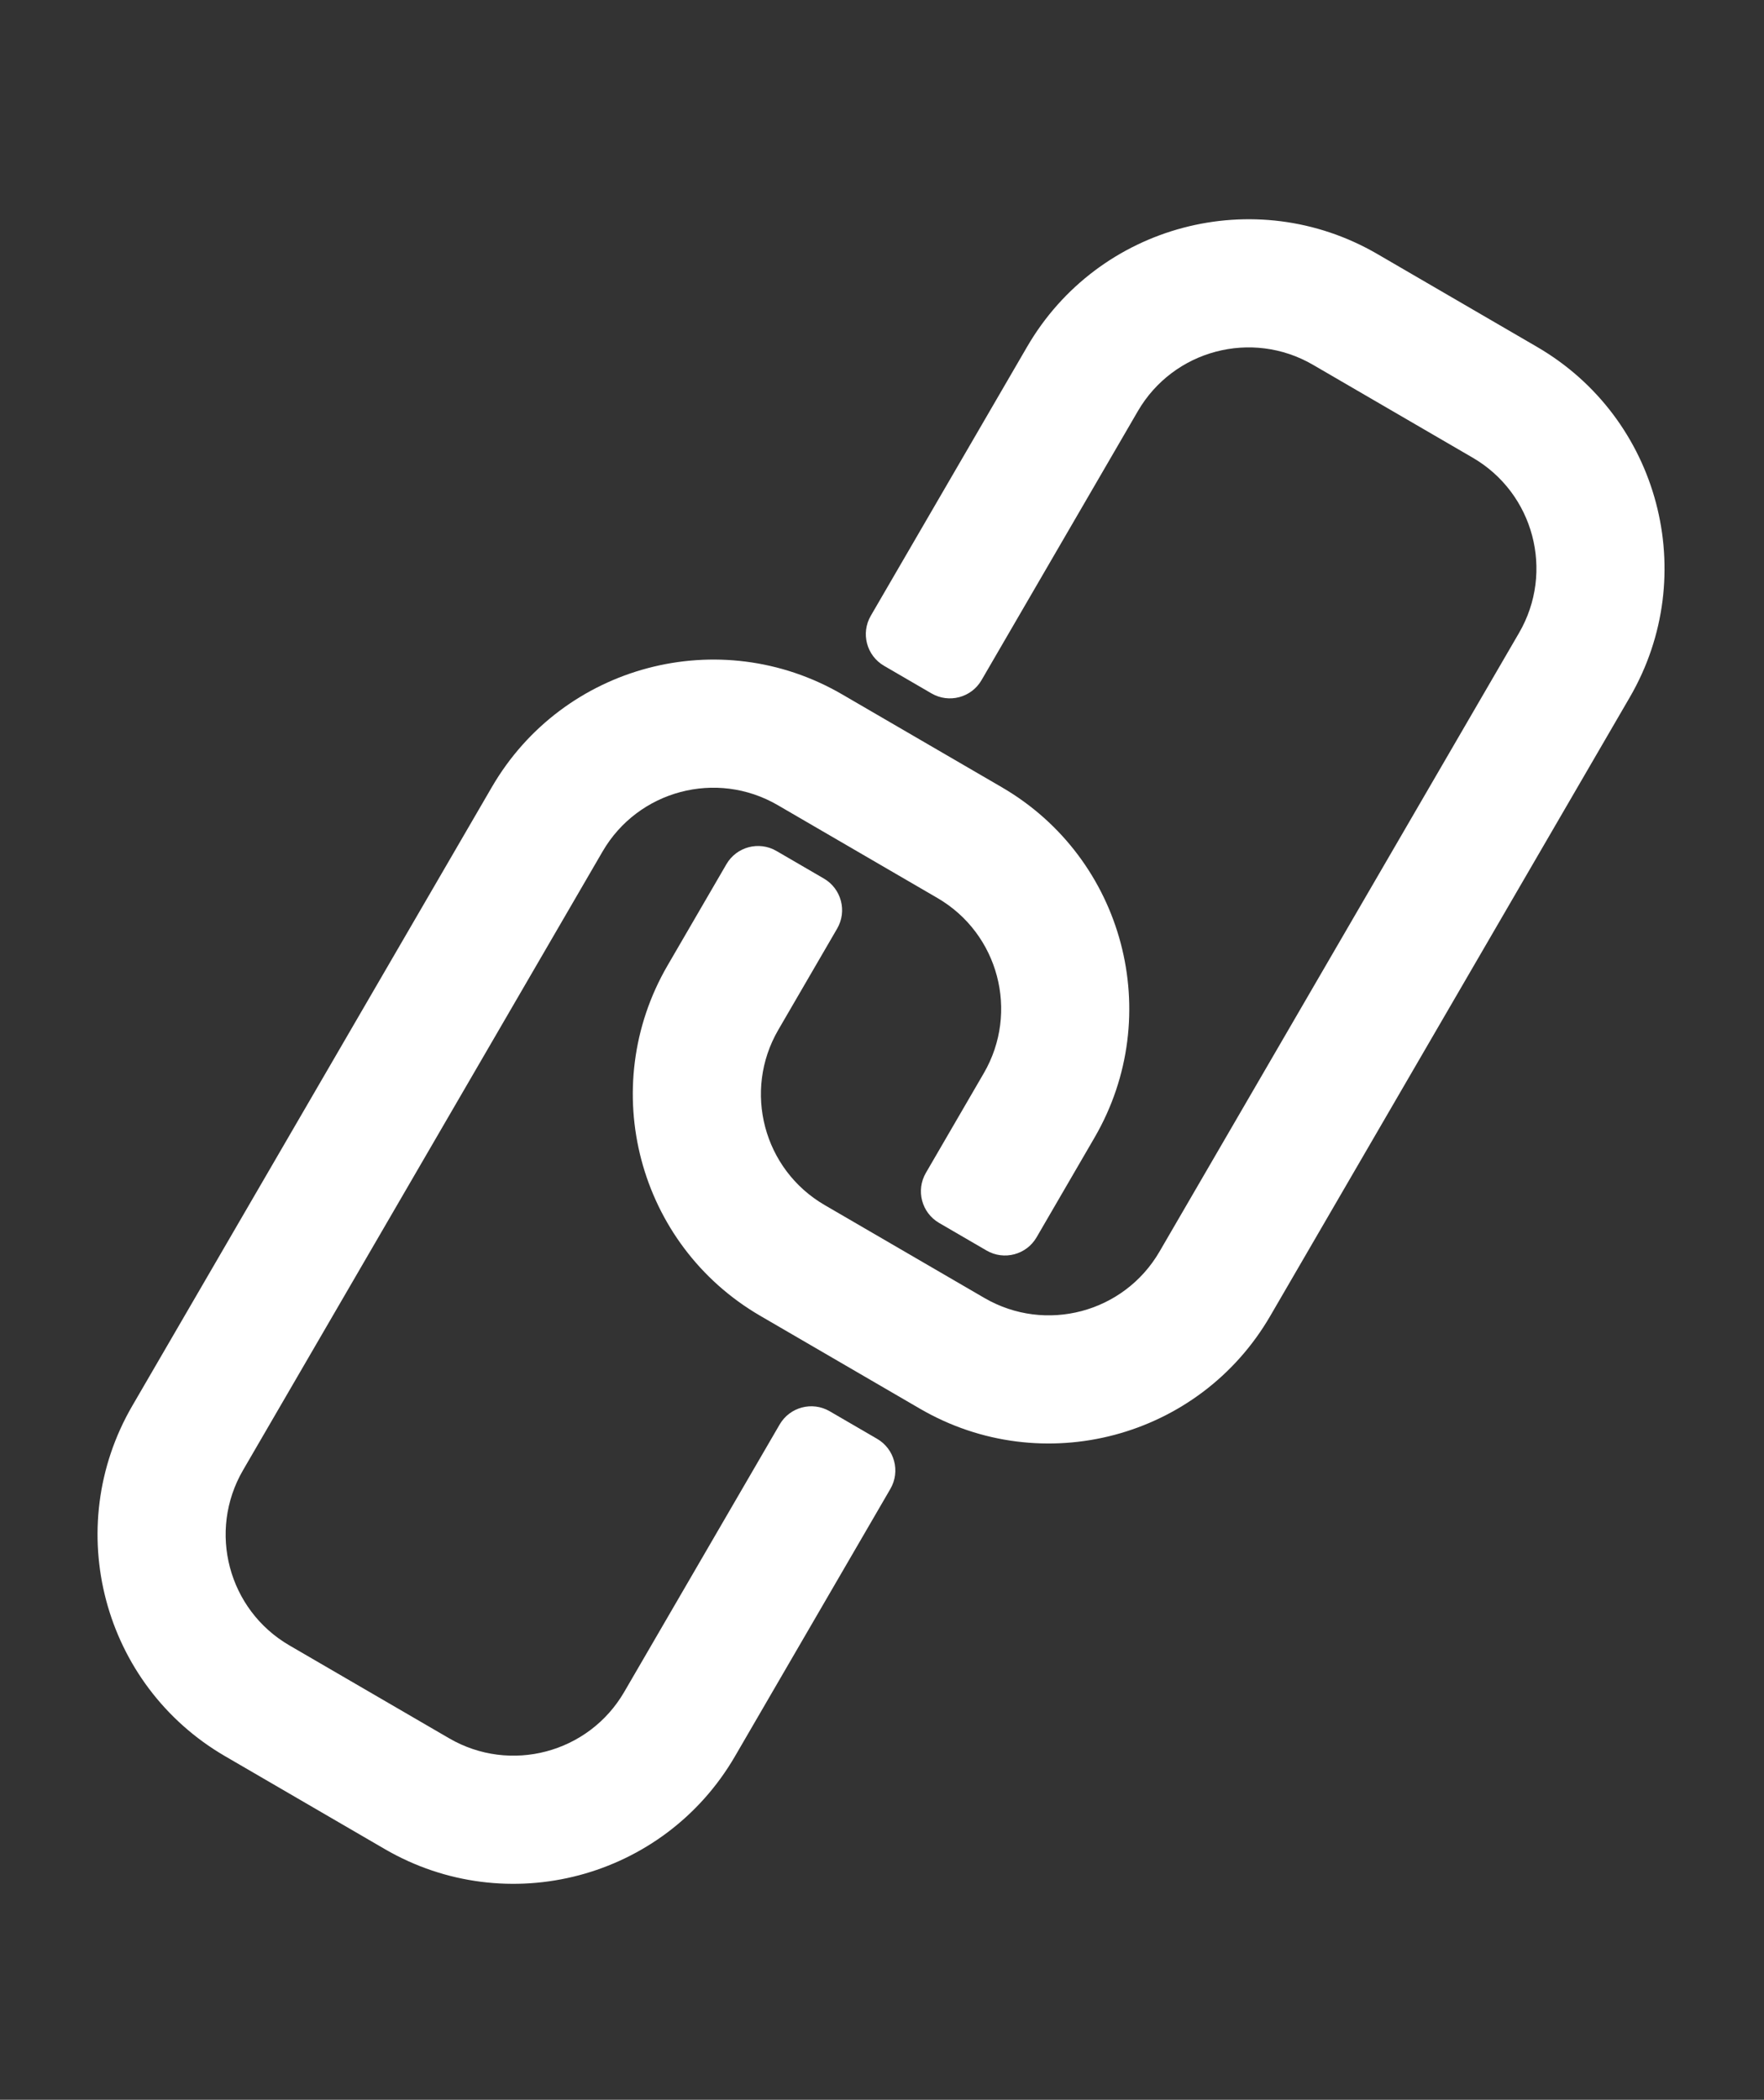
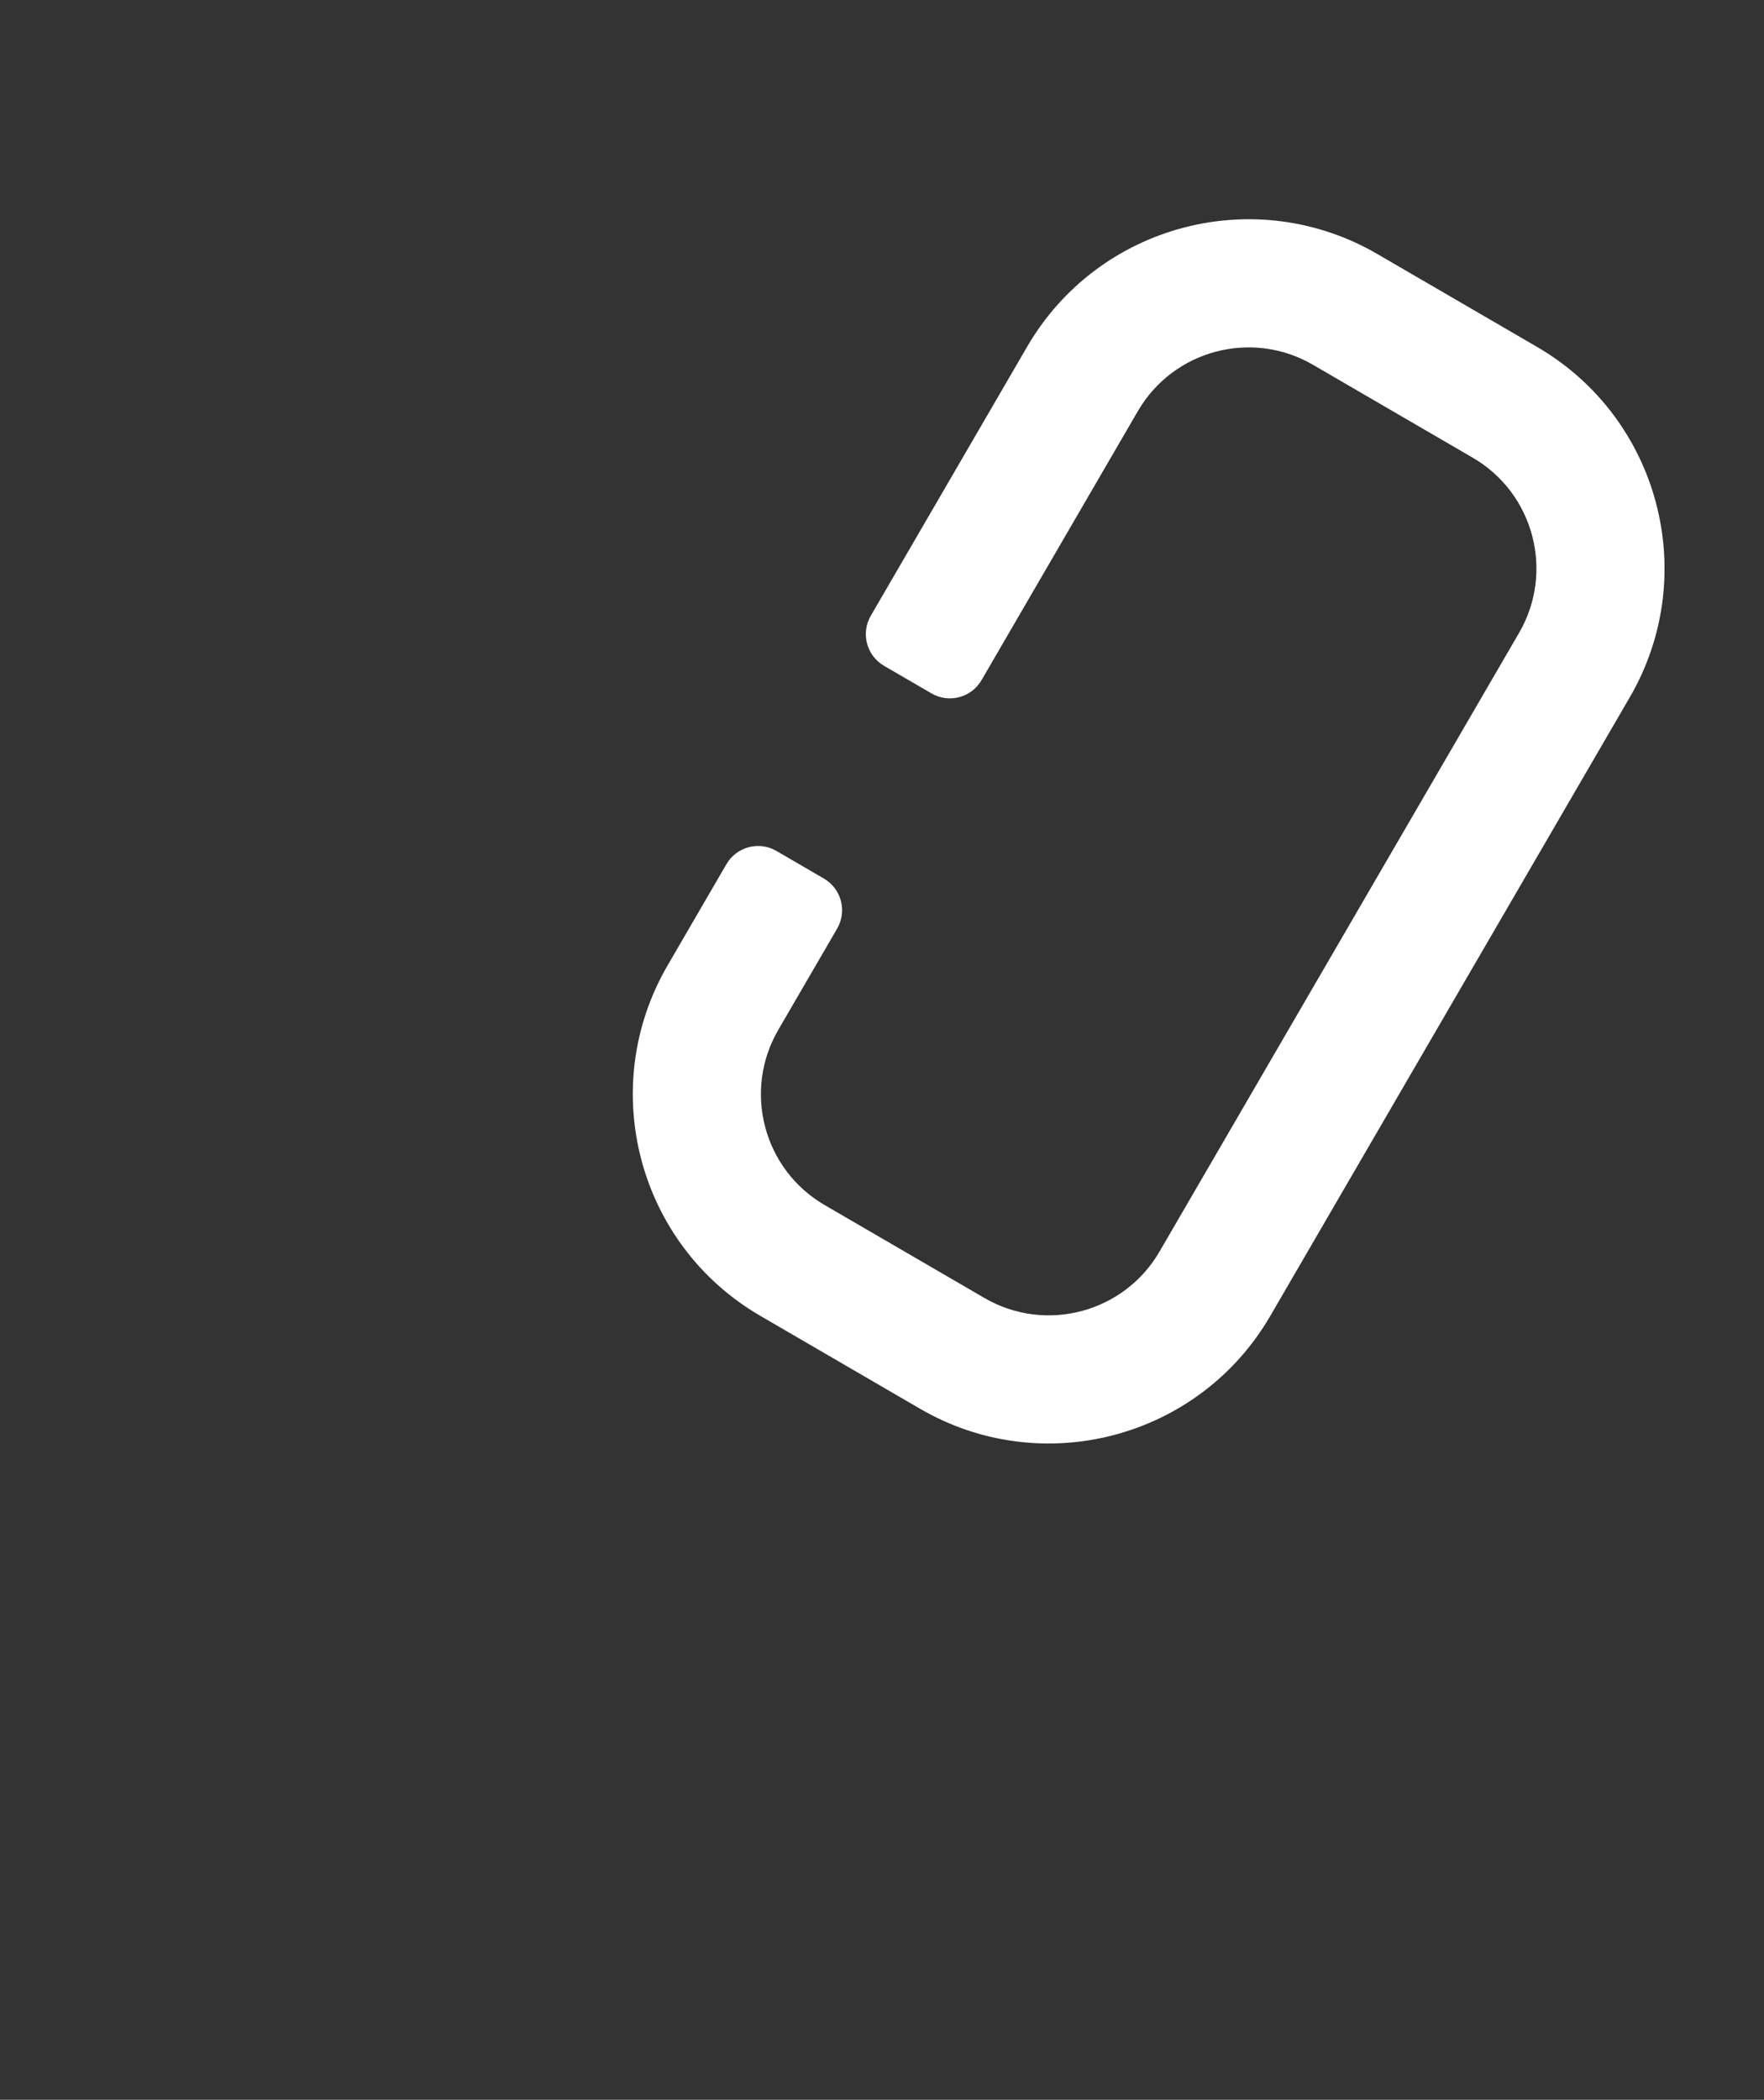
<svg xmlns="http://www.w3.org/2000/svg" width="316" height="376" viewBox="0 0 316 376" fill="none">
  <rect x="0" y="0" width="316" height="376" fill="#333333" stroke="none" />
-   <path fill-rule="evenodd" clip-rule="evenodd" d="M139.314 144.167L167.934 160.806C178.889 167.175 182.606 181.218 176.237 192.173L165.859 210.025C164.039 213.155 165.101 217.167 168.231 218.987L176.732 223.929C179.862 225.749 183.875 224.687 185.694 221.557L196.073 203.705C208.81 181.795 201.375 153.708 179.466 140.971L150.846 124.332C128.936 111.594 100.849 119.03 88.112 140.939L23.699 251.734C10.961 273.643 18.396 301.73 40.306 314.468L68.926 331.107C90.835 343.844 118.922 336.409 131.66 314.499L159.501 266.611C161.32 263.481 160.258 259.469 157.128 257.649L148.627 252.707C145.497 250.887 141.485 251.95 139.665 255.08L111.824 302.968C105.456 313.922 91.412 317.64 80.457 311.271L51.838 294.633C40.883 288.264 37.165 274.22 43.534 263.266L107.947 152.471C114.316 141.516 128.359 137.799 139.314 144.167Z" fill="white" />
  <path fill-rule="evenodd" clip-rule="evenodd" d="M235.2 65.32L263.82 81.958C274.775 88.327 278.492 102.37 272.124 113.325L207.711 224.12C201.342 235.075 187.298 238.792 176.344 232.423L147.724 215.785C136.769 209.416 133.052 195.372 139.42 184.418L149.964 166.283C151.783 163.153 150.721 159.14 147.591 157.32L139.09 152.378C135.96 150.559 131.948 151.621 130.128 154.751L119.585 172.886C106.847 194.795 114.283 222.883 136.192 235.62L164.812 252.259C186.721 264.996 214.808 257.561 227.546 235.652L291.959 124.857C304.697 102.947 297.261 74.86 275.352 62.123L246.732 45.484C224.823 32.746 196.736 40.182 183.998 62.091L155.992 110.263C154.173 113.393 155.235 117.405 158.365 119.225L166.866 124.167C169.996 125.987 174.008 124.925 175.828 121.795L203.833 73.623C210.202 62.668 224.246 58.951 235.2 65.32Z" fill="white" />
</svg>